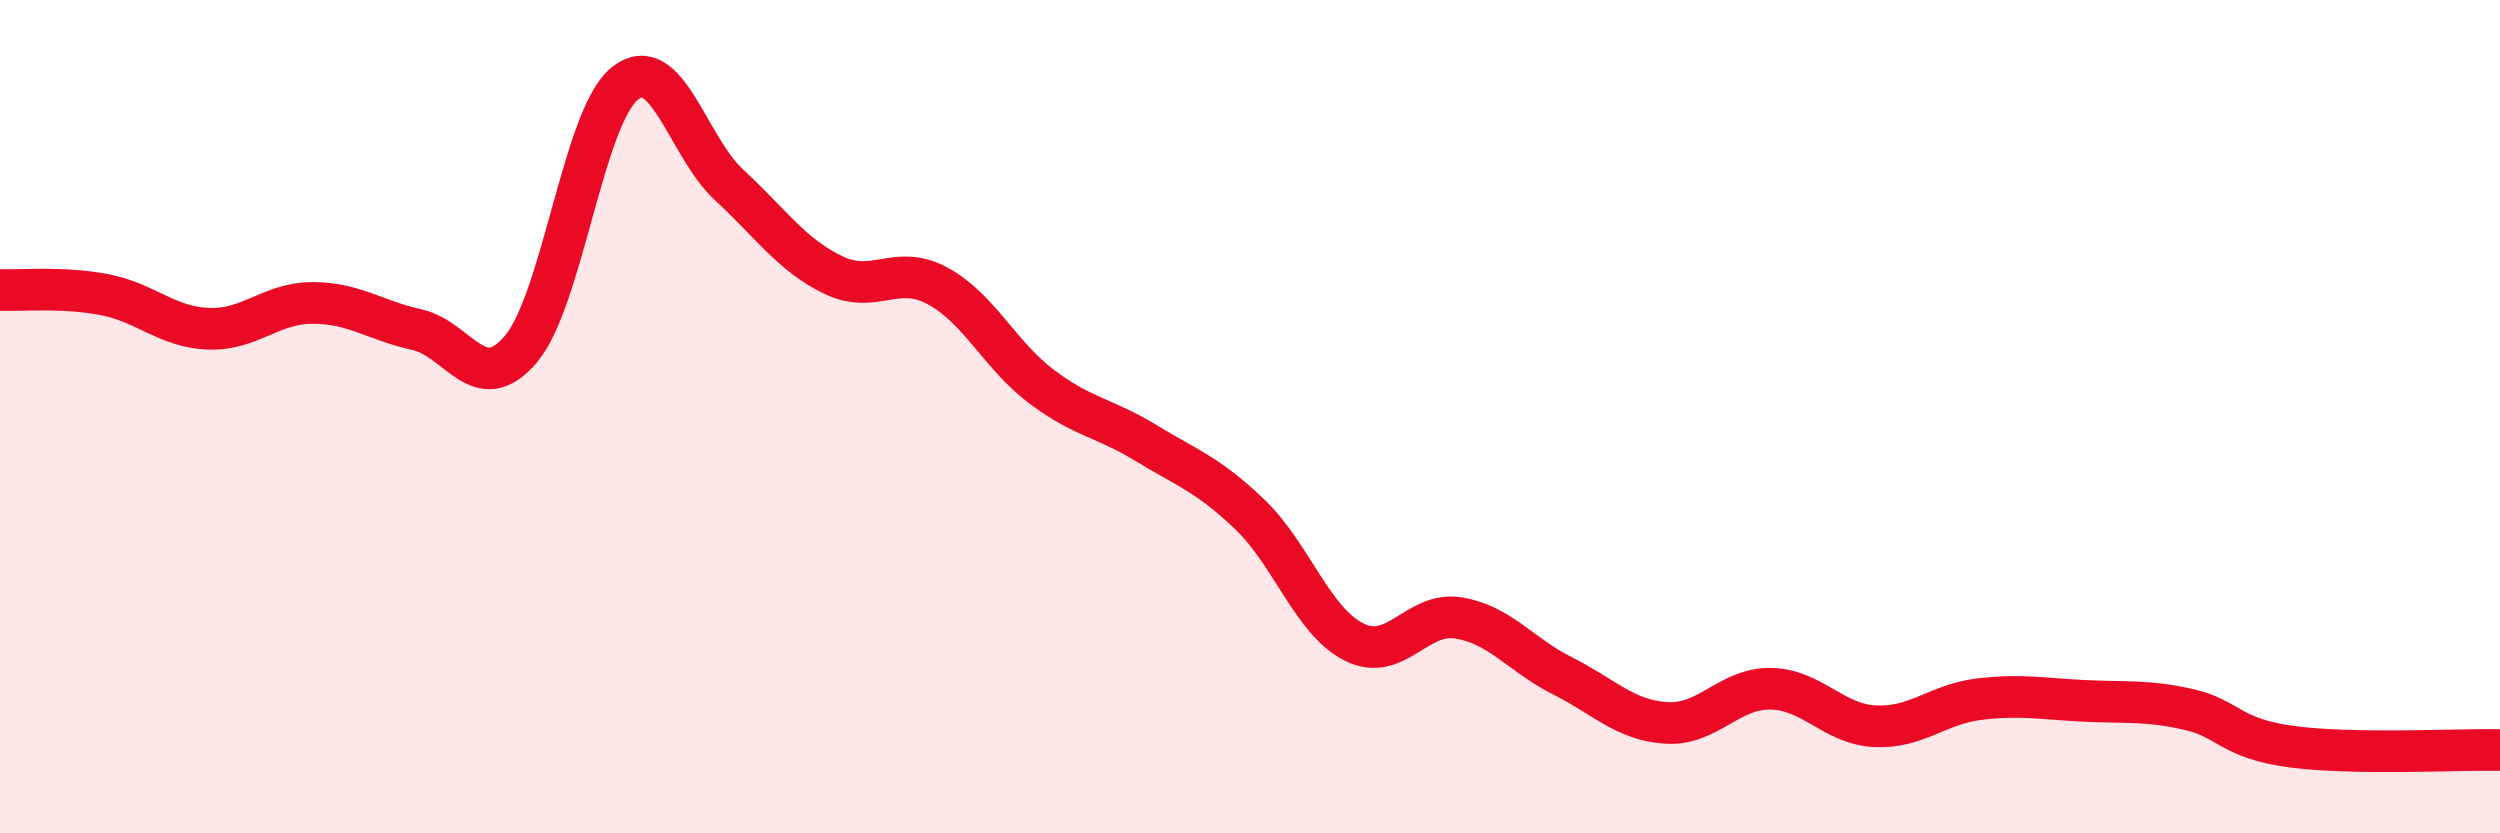
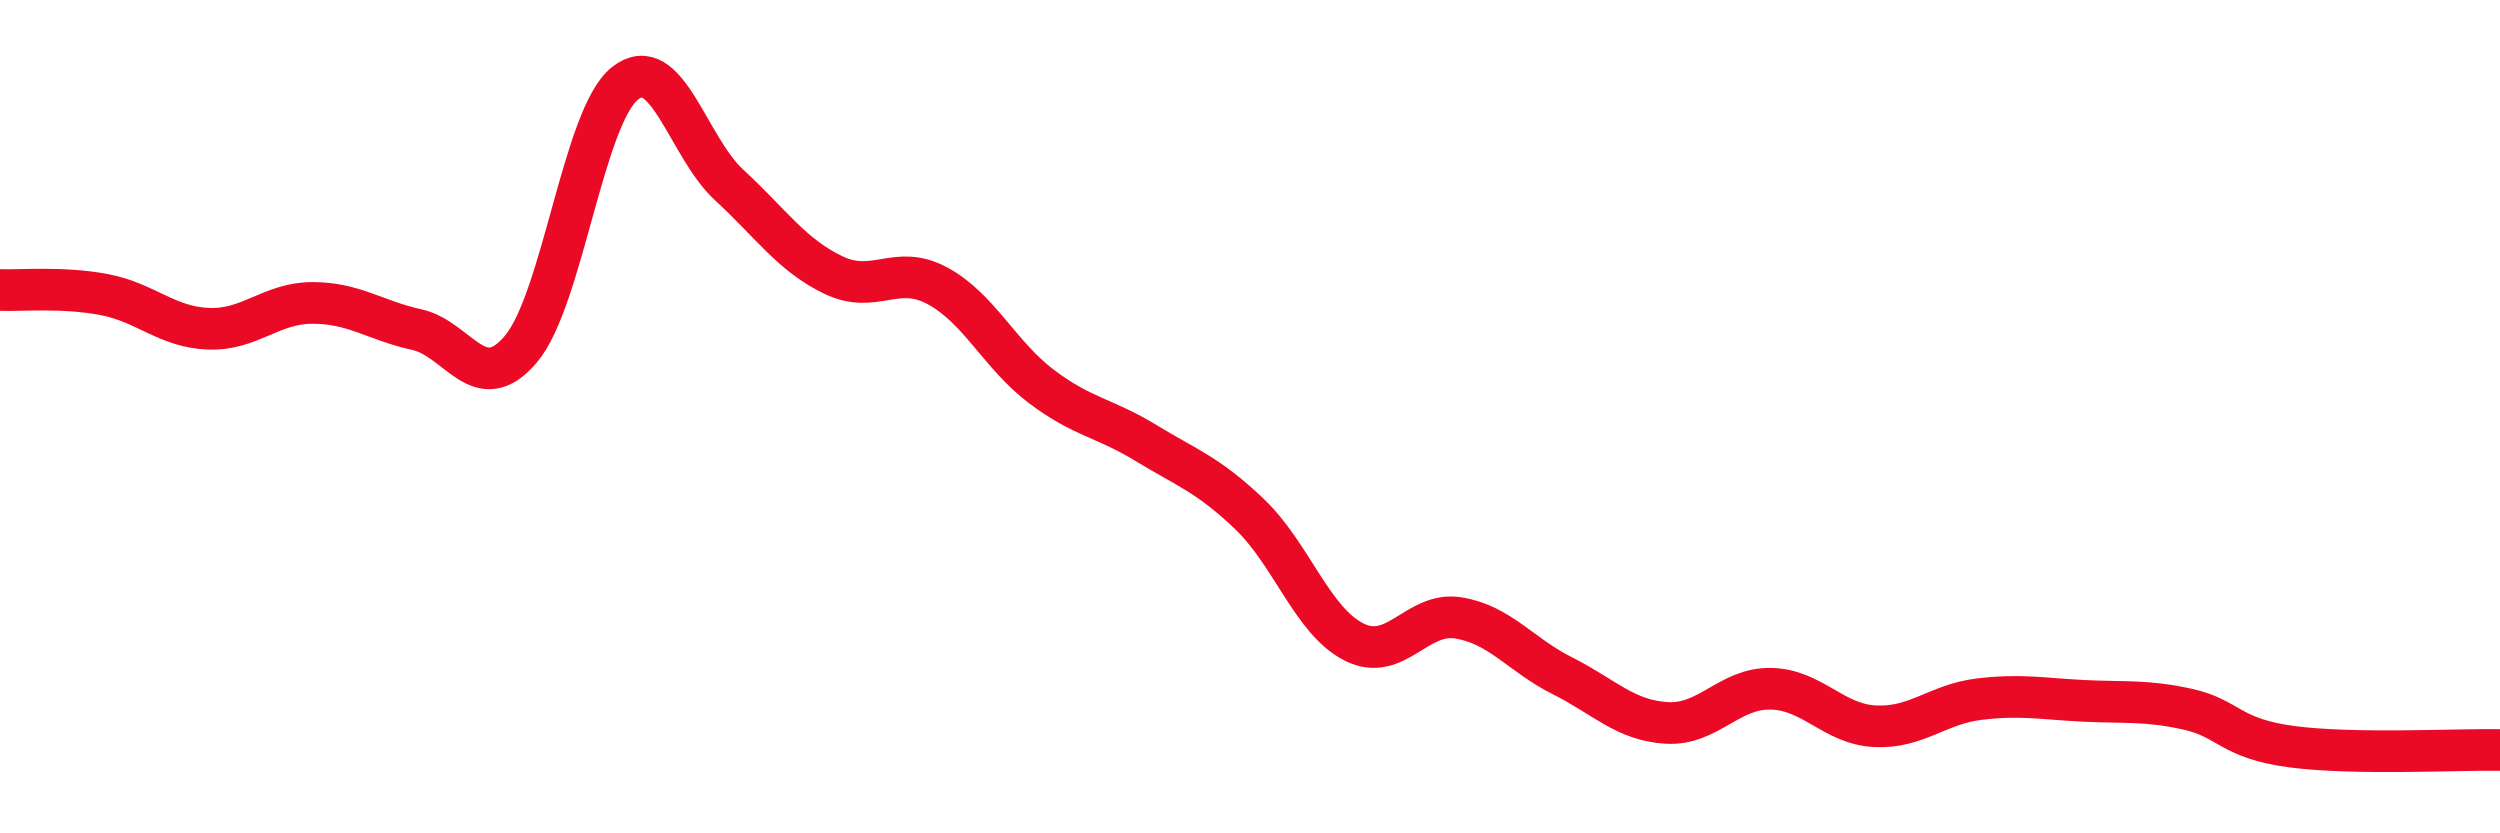
<svg xmlns="http://www.w3.org/2000/svg" width="60" height="20" viewBox="0 0 60 20">
-   <path d="M 0,6.96 C 0.5,6.98 1.5,6.88 2.5,7.07 C 3.5,7.26 4,7.85 5,7.89 C 6,7.93 6.5,7.27 7.5,7.27 C 8.5,7.27 9,7.69 10,7.91 C 11,8.13 11.5,9.56 12.5,8.38 C 13.5,7.2 14,2.79 15,2 C 16,1.21 16.5,3.52 17.5,4.44 C 18.5,5.36 19,6.12 20,6.6 C 21,7.08 21.5,6.32 22.5,6.86 C 23.5,7.4 24,8.53 25,9.28 C 26,10.03 26.5,10.02 27.5,10.63 C 28.5,11.24 29,11.39 30,12.35 C 31,13.31 31.5,14.91 32.5,15.41 C 33.5,15.91 34,14.67 35,14.83 C 36,14.99 36.5,15.72 37.5,16.22 C 38.5,16.72 39,17.29 40,17.35 C 41,17.41 41.5,16.51 42.5,16.53 C 43.5,16.55 44,17.38 45,17.43 C 46,17.48 46.5,16.9 47.5,16.78 C 48.5,16.66 49,16.77 50,16.82 C 51,16.87 51.5,16.8 52.5,17.02 C 53.5,17.24 53.5,17.72 55,17.92 C 56.5,18.12 59,17.98 60,18L60 20L0 20Z" fill="#EB0A25" opacity="0.1" stroke-linecap="round" stroke-linejoin="round" />
  <path d="M 0,6.96 C 0.5,6.98 1.5,6.88 2.5,7.07 C 3.5,7.26 4,7.85 5,7.89 C 6,7.93 6.5,7.27 7.5,7.27 C 8.5,7.27 9,7.69 10,7.91 C 11,8.13 11.5,9.56 12.5,8.38 C 13.5,7.2 14,2.79 15,2 C 16,1.21 16.5,3.52 17.5,4.44 C 18.5,5.36 19,6.12 20,6.6 C 21,7.08 21.5,6.32 22.5,6.86 C 23.5,7.4 24,8.53 25,9.28 C 26,10.03 26.5,10.02 27.5,10.63 C 28.5,11.24 29,11.39 30,12.35 C 31,13.31 31.5,14.91 32.5,15.41 C 33.5,15.91 34,14.67 35,14.83 C 36,14.99 36.5,15.72 37.5,16.22 C 38.5,16.72 39,17.29 40,17.35 C 41,17.41 41.5,16.51 42.5,16.53 C 43.5,16.55 44,17.38 45,17.43 C 46,17.48 46.5,16.9 47.5,16.78 C 48.5,16.66 49,16.77 50,16.82 C 51,16.87 51.5,16.8 52.5,17.02 C 53.5,17.24 53.5,17.72 55,17.92 C 56.5,18.12 59,17.98 60,18" stroke="#EB0A25" stroke-width="1" fill="none" stroke-linecap="round" stroke-linejoin="round" />
</svg>